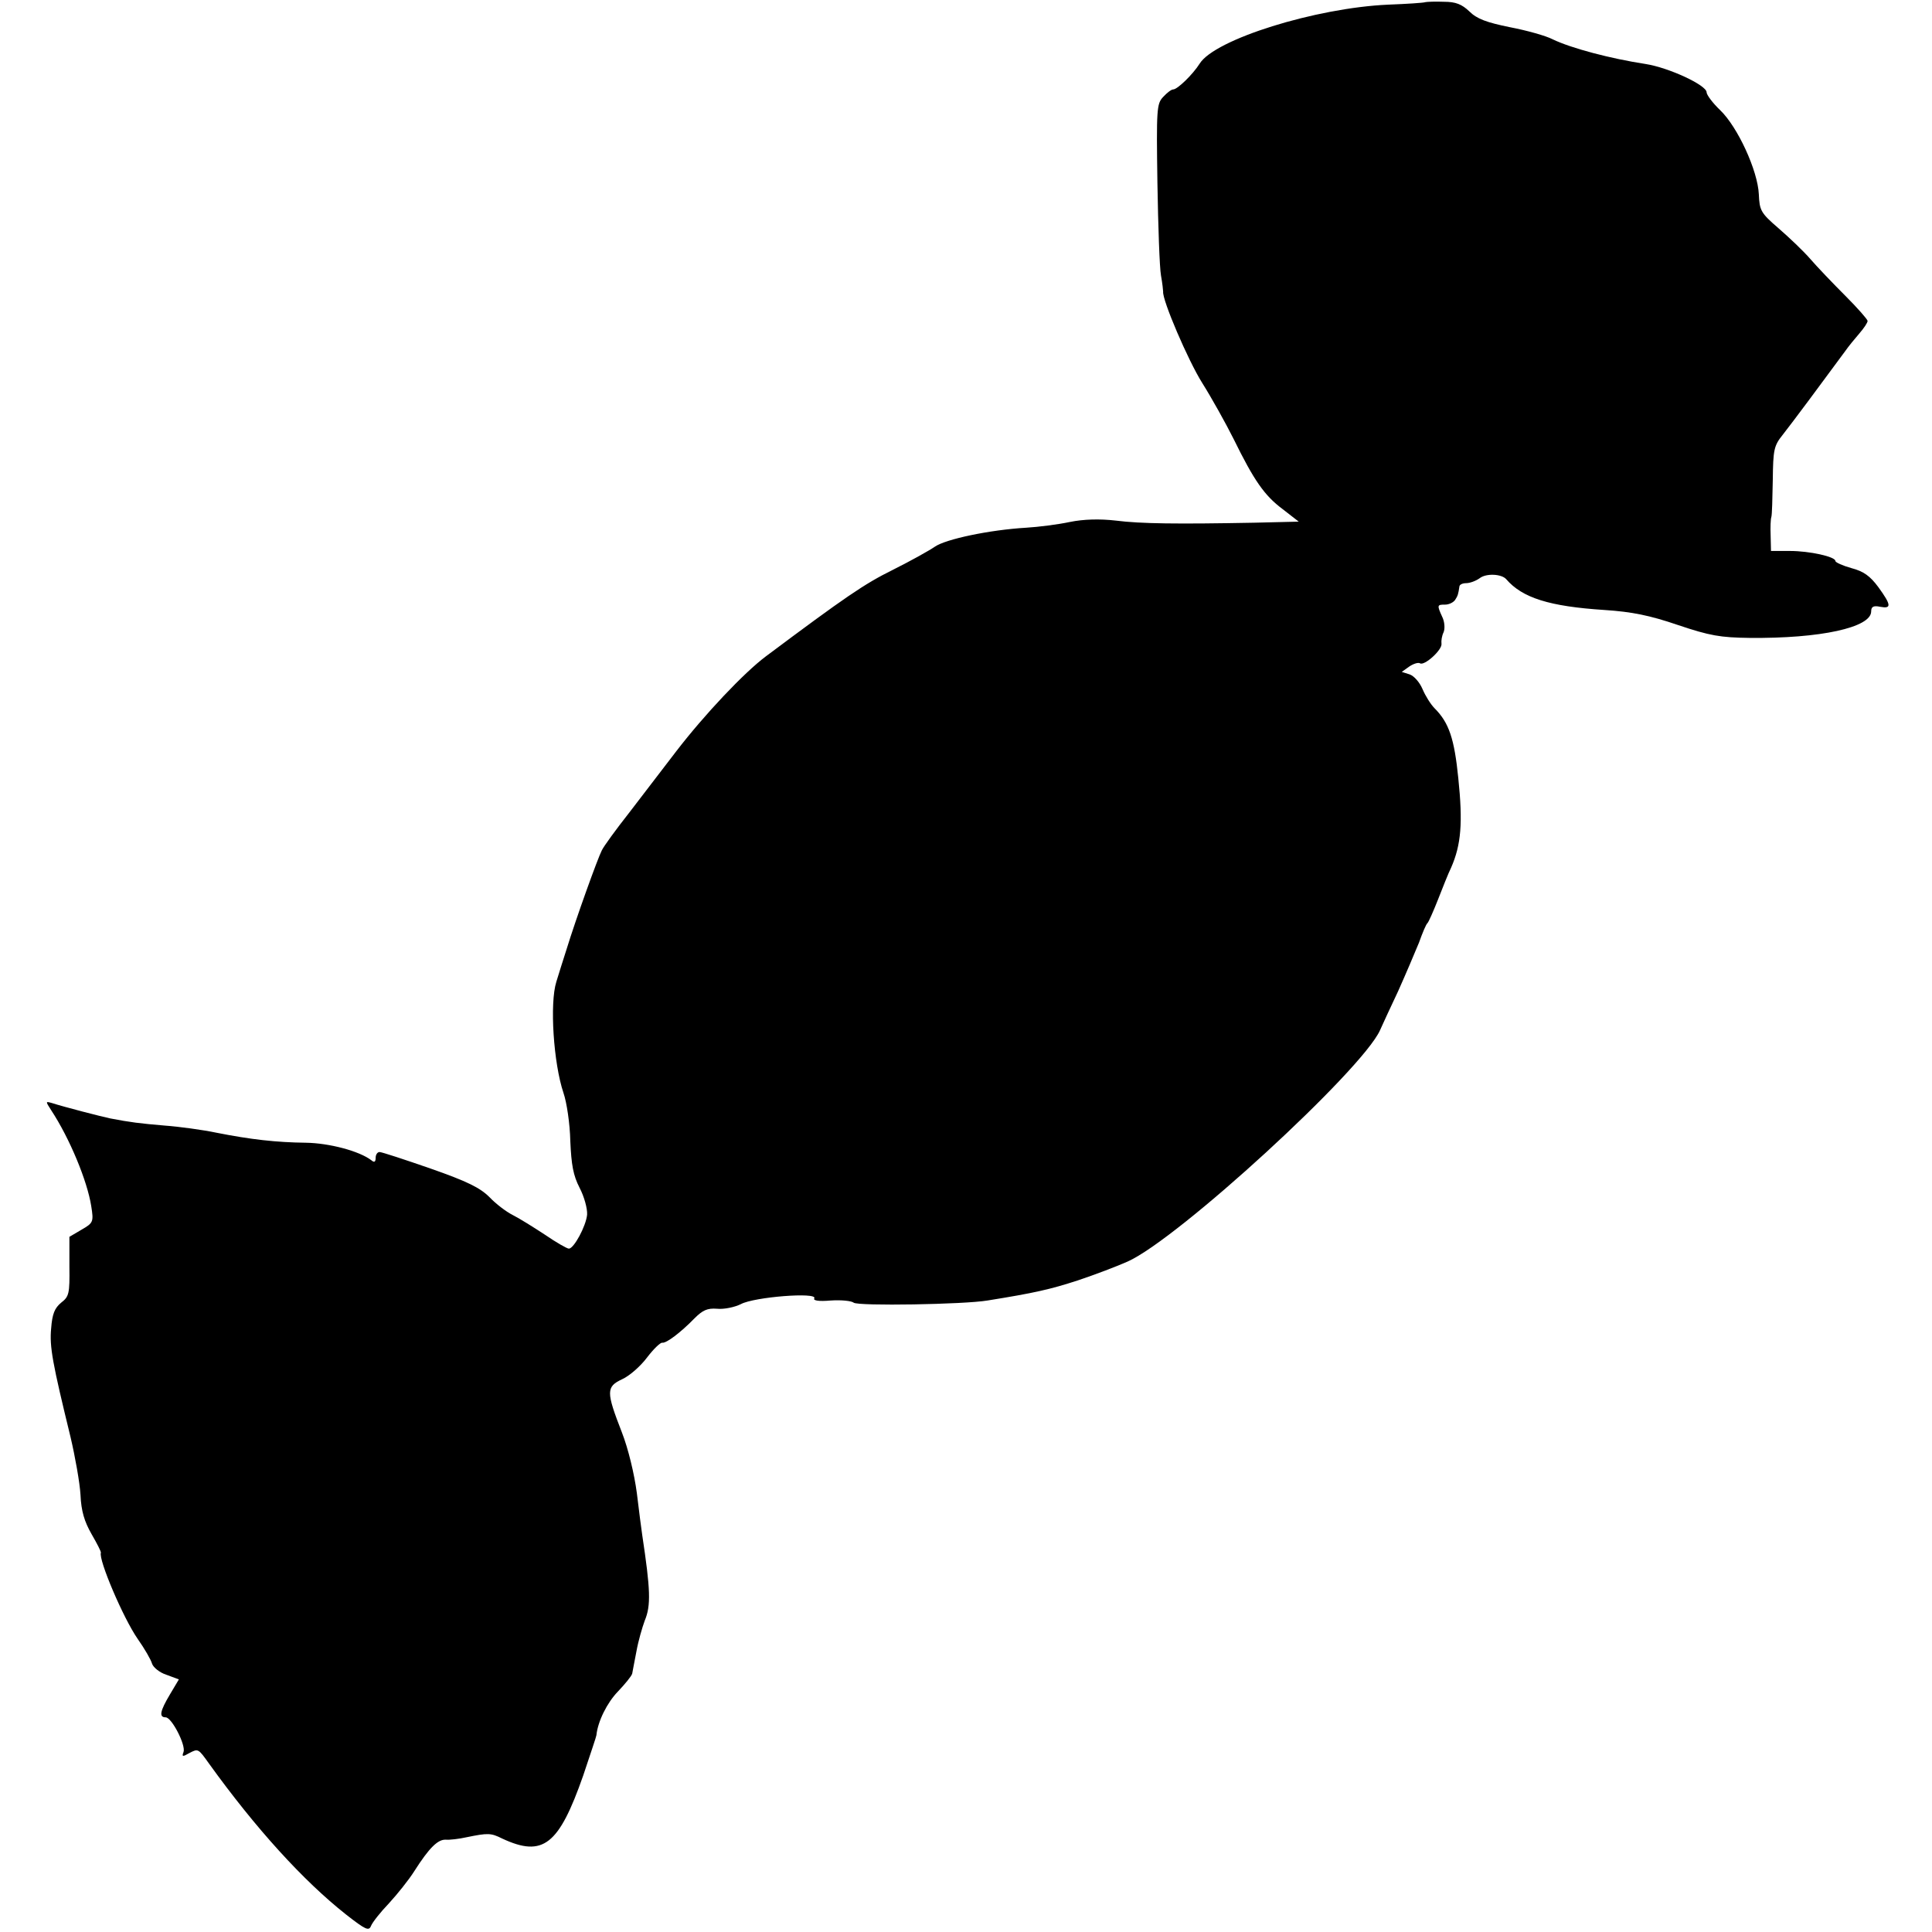
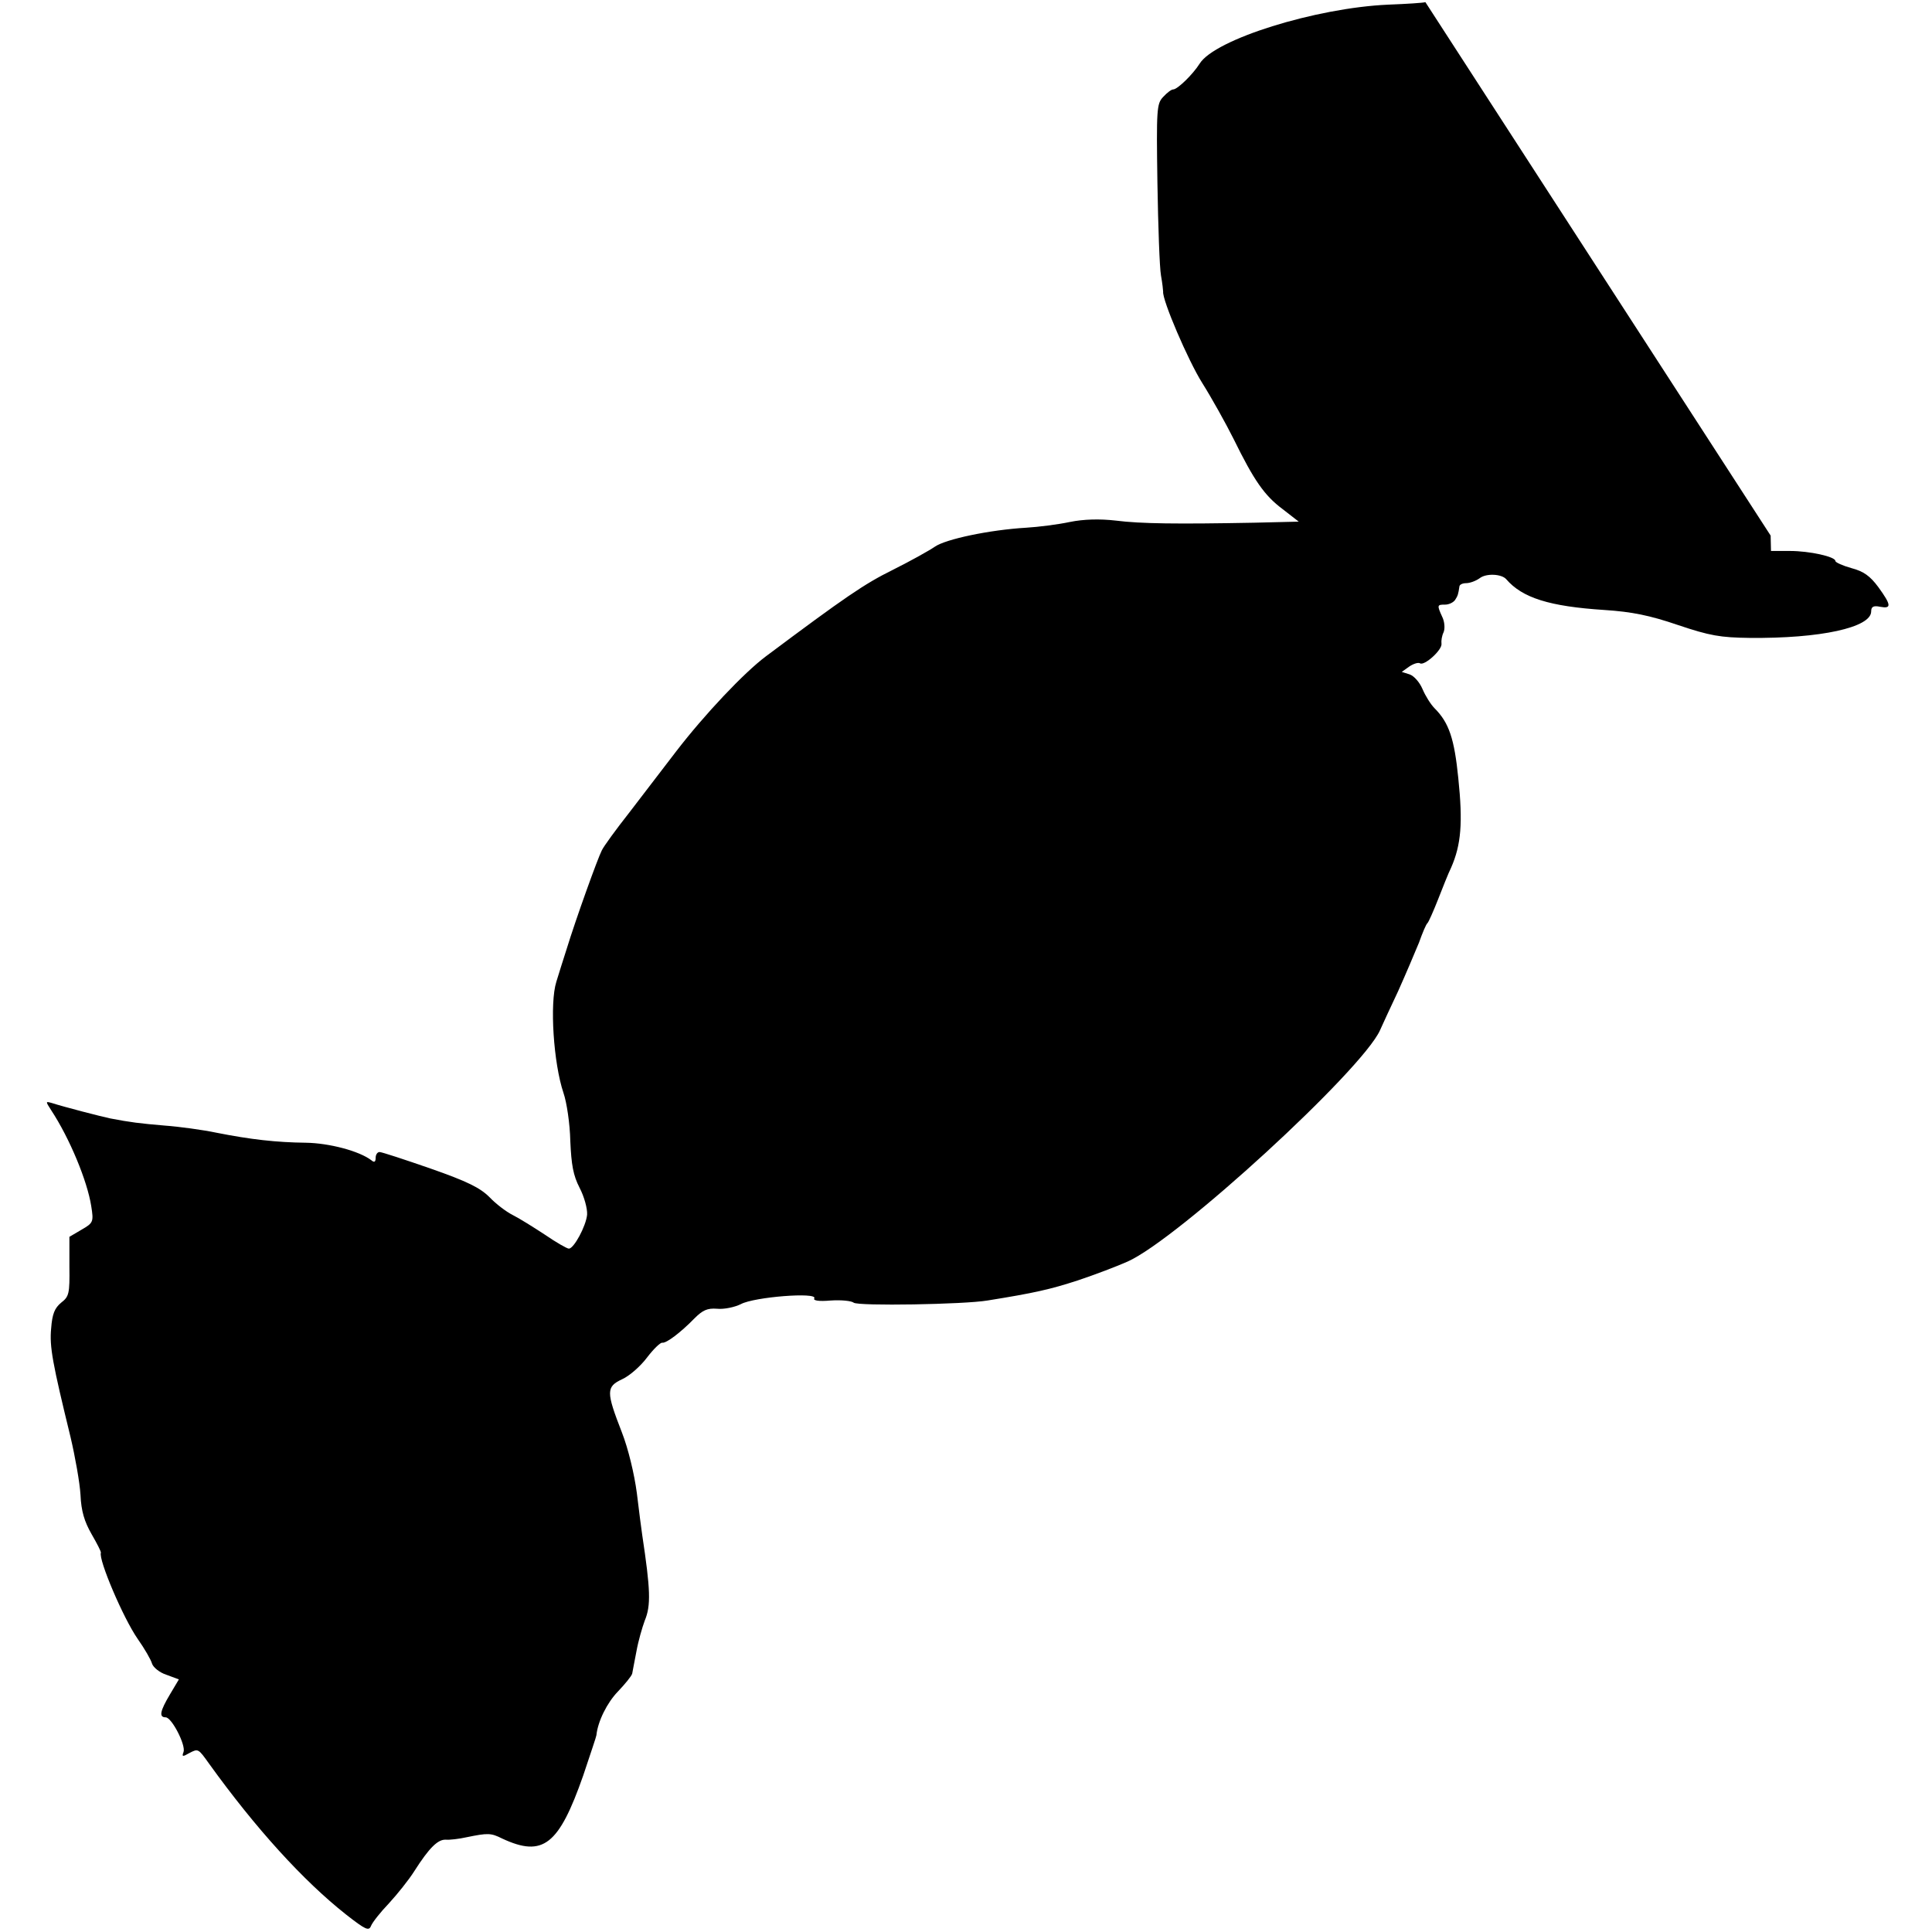
<svg xmlns="http://www.w3.org/2000/svg" version="1.0" width="540pt" height="540pt" viewBox="0 0 540 540" preserveAspectRatio="xMidYMid meet">
  <g transform="translate(0,540) scale(0.1,-0.1)" fill="#000000" stroke="none">
-     <path d="M3984 5394 c-5 -2 -52 -5 -104 -7 -203 -9 -485 -97 -527 -165 -19 -30 -62 -72 -74 -72 -5 0 -17 -9 -28 -21 -18 -19 -19 -34 -16 -240 2 -121 6 -237 10 -259 4 -22 6 -42 6 -45 -3 -23 70 -193 109 -255 27 -43 66 -113 88 -157 57 -116 86 -158 137 -196 l45 -35 -125 -3 c-213 -4 -317 -3 -387 6 -44 5 -89 4 -128 -4 -33 -7 -88 -14 -122 -16 -102 -6 -225 -32 -255 -53 -16 -11 -68 -40 -118 -65 -79 -39 -133 -76 -355 -242 -60 -45 -170 -161 -250 -265 -36 -47 -95 -124 -131 -171 -37 -47 -72 -95 -77 -106 -11 -21 -72 -190 -99 -278 -9 -27 -21 -67 -28 -89 -19 -60 -8 -228 20 -311 9 -26 18 -86 19 -134 3 -67 8 -96 26 -131 13 -25 22 -58 21 -75 -3 -32 -37 -95 -51 -95 -5 0 -35 17 -67 39 -32 21 -72 46 -90 55 -18 9 -47 31 -65 50 -26 26 -62 44 -165 80 -72 25 -136 46 -142 46 -6 0 -11 -7 -11 -16 0 -12 -4 -14 -12 -7 -34 26 -118 48 -183 49 -83 1 -154 9 -250 28 -38 8 -104 17 -145 20 -70 6 -95 9 -152 20 -24 5 -129 32 -163 43 -18 5 -18 5 -2 -20 52 -79 101 -198 112 -268 7 -44 6 -47 -27 -66 l-34 -20 0 -83 c1 -76 -1 -84 -23 -101 -18 -15 -25 -31 -28 -72 -5 -51 4 -98 54 -303 13 -55 26 -128 28 -162 2 -46 11 -75 31 -110 15 -26 27 -49 26 -52 -7 -19 62 -182 103 -241 19 -27 37 -58 40 -69 3 -10 21 -25 40 -31 l35 -13 -25 -42 c-28 -47 -31 -64 -12 -64 17 0 57 -78 50 -97 -5 -13 -3 -14 16 -3 25 13 25 13 55 -29 131 -182 264 -328 383 -422 55 -43 64 -47 70 -32 4 10 26 38 50 63 23 25 56 66 71 90 42 66 66 89 88 88 10 -1 37 2 59 7 59 12 67 12 99 -4 114 -53 158 -18 226 176 20 60 37 110 37 113 4 39 30 91 60 122 20 21 38 43 40 50 1 7 7 36 12 63 5 28 16 66 23 85 18 43 16 87 -7 240 -2 14 -9 66 -15 117 -7 53 -24 124 -42 170 -44 113 -44 127 1 148 20 9 51 36 69 60 19 25 38 43 43 42 11 -2 51 28 90 68 23 23 36 29 63 27 19 -2 49 4 67 13 37 20 215 34 205 16 -4 -6 12 -9 46 -6 29 2 58 -1 64 -6 12 -10 309 -5 374 6 131 21 175 31 252 56 48 16 111 40 140 53 141 63 654 534 705 646 6 14 29 63 51 110 21 47 47 108 58 135 10 28 20 52 24 55 3 3 16 32 29 65 13 33 29 74 37 90 28 64 33 125 20 250 -11 110 -26 155 -66 195 -11 11 -26 35 -34 54 -8 19 -24 37 -36 41 l-22 7 21 15 c12 8 25 12 30 9 12 -8 63 38 60 55 -1 8 1 22 6 32 4 10 3 29 -4 43 -15 33 -14 34 8 34 11 0 23 6 28 13 8 12 9 17 12 37 0 6 9 10 19 10 10 0 27 6 38 14 18 14 61 12 74 -3 45 -52 120 -76 275 -86 76 -5 126 -15 205 -42 89 -30 119 -35 200 -36 198 -2 340 29 340 74 0 13 6 17 25 13 32 -6 32 4 -5 55 -23 31 -41 44 -75 53 -25 7 -45 16 -45 20 0 12 -72 28 -127 28 l-53 0 -1 43 c-1 23 0 47 2 52 2 6 3 52 4 103 1 85 3 96 28 127 23 29 119 158 174 233 9 13 27 35 40 50 13 15 23 30 23 35 0 4 -28 36 -62 70 -35 35 -79 81 -98 103 -19 22 -59 60 -89 86 -50 43 -53 50 -55 95 -3 66 -59 188 -108 235 -21 20 -38 43 -38 50 0 20 -106 69 -170 79 -98 15 -208 44 -260 69 -19 10 -73 25 -120 34 -64 13 -92 23 -113 44 -21 20 -38 27 -71 27 -23 1 -47 0 -52 -1z" />
+     <path d="M3984 5394 c-5 -2 -52 -5 -104 -7 -203 -9 -485 -97 -527 -165 -19 -30 -62 -72 -74 -72 -5 0 -17 -9 -28 -21 -18 -19 -19 -34 -16 -240 2 -121 6 -237 10 -259 4 -22 6 -42 6 -45 -3 -23 70 -193 109 -255 27 -43 66 -113 88 -157 57 -116 86 -158 137 -196 l45 -35 -125 -3 c-213 -4 -317 -3 -387 6 -44 5 -89 4 -128 -4 -33 -7 -88 -14 -122 -16 -102 -6 -225 -32 -255 -53 -16 -11 -68 -40 -118 -65 -79 -39 -133 -76 -355 -242 -60 -45 -170 -161 -250 -265 -36 -47 -95 -124 -131 -171 -37 -47 -72 -95 -77 -106 -11 -21 -72 -190 -99 -278 -9 -27 -21 -67 -28 -89 -19 -60 -8 -228 20 -311 9 -26 18 -86 19 -134 3 -67 8 -96 26 -131 13 -25 22 -58 21 -75 -3 -32 -37 -95 -51 -95 -5 0 -35 17 -67 39 -32 21 -72 46 -90 55 -18 9 -47 31 -65 50 -26 26 -62 44 -165 80 -72 25 -136 46 -142 46 -6 0 -11 -7 -11 -16 0 -12 -4 -14 -12 -7 -34 26 -118 48 -183 49 -83 1 -154 9 -250 28 -38 8 -104 17 -145 20 -70 6 -95 9 -152 20 -24 5 -129 32 -163 43 -18 5 -18 5 -2 -20 52 -79 101 -198 112 -268 7 -44 6 -47 -27 -66 l-34 -20 0 -83 c1 -76 -1 -84 -23 -101 -18 -15 -25 -31 -28 -72 -5 -51 4 -98 54 -303 13 -55 26 -128 28 -162 2 -46 11 -75 31 -110 15 -26 27 -49 26 -52 -7 -19 62 -182 103 -241 19 -27 37 -58 40 -69 3 -10 21 -25 40 -31 l35 -13 -25 -42 c-28 -47 -31 -64 -12 -64 17 0 57 -78 50 -97 -5 -13 -3 -14 16 -3 25 13 25 13 55 -29 131 -182 264 -328 383 -422 55 -43 64 -47 70 -32 4 10 26 38 50 63 23 25 56 66 71 90 42 66 66 89 88 88 10 -1 37 2 59 7 59 12 67 12 99 -4 114 -53 158 -18 226 176 20 60 37 110 37 113 4 39 30 91 60 122 20 21 38 43 40 50 1 7 7 36 12 63 5 28 16 66 23 85 18 43 16 87 -7 240 -2 14 -9 66 -15 117 -7 53 -24 124 -42 170 -44 113 -44 127 1 148 20 9 51 36 69 60 19 25 38 43 43 42 11 -2 51 28 90 68 23 23 36 29 63 27 19 -2 49 4 67 13 37 20 215 34 205 16 -4 -6 12 -9 46 -6 29 2 58 -1 64 -6 12 -10 309 -5 374 6 131 21 175 31 252 56 48 16 111 40 140 53 141 63 654 534 705 646 6 14 29 63 51 110 21 47 47 108 58 135 10 28 20 52 24 55 3 3 16 32 29 65 13 33 29 74 37 90 28 64 33 125 20 250 -11 110 -26 155 -66 195 -11 11 -26 35 -34 54 -8 19 -24 37 -36 41 l-22 7 21 15 c12 8 25 12 30 9 12 -8 63 38 60 55 -1 8 1 22 6 32 4 10 3 29 -4 43 -15 33 -14 34 8 34 11 0 23 6 28 13 8 12 9 17 12 37 0 6 9 10 19 10 10 0 27 6 38 14 18 14 61 12 74 -3 45 -52 120 -76 275 -86 76 -5 126 -15 205 -42 89 -30 119 -35 200 -36 198 -2 340 29 340 74 0 13 6 17 25 13 32 -6 32 4 -5 55 -23 31 -41 44 -75 53 -25 7 -45 16 -45 20 0 12 -72 28 -127 28 l-53 0 -1 43 z" />
  </g>
</svg>